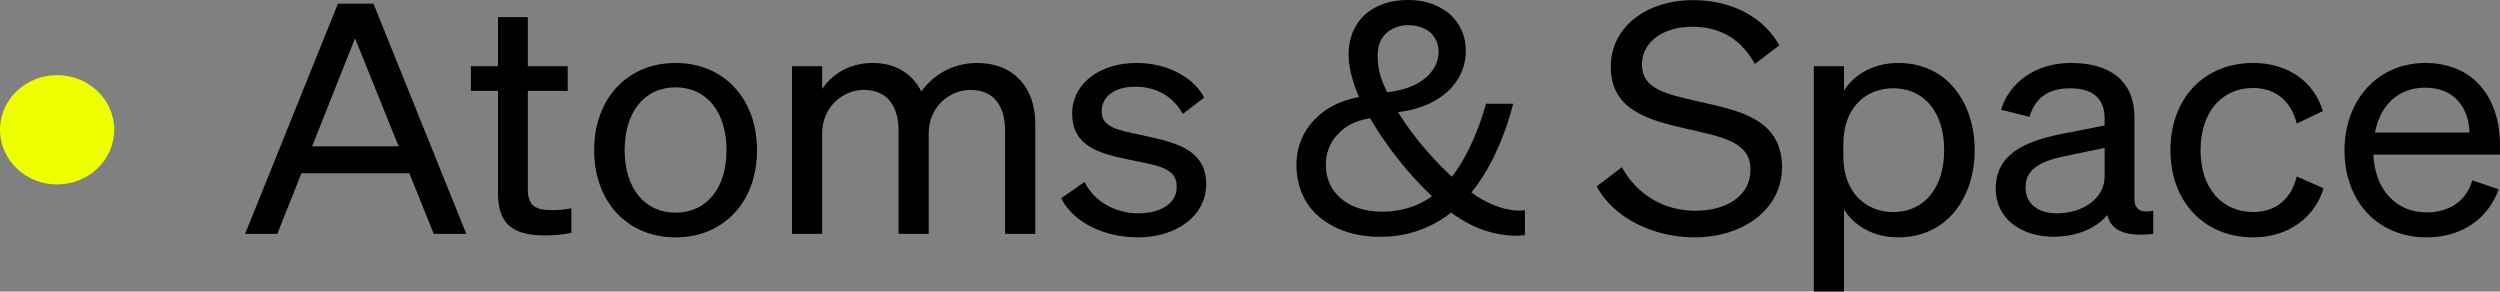
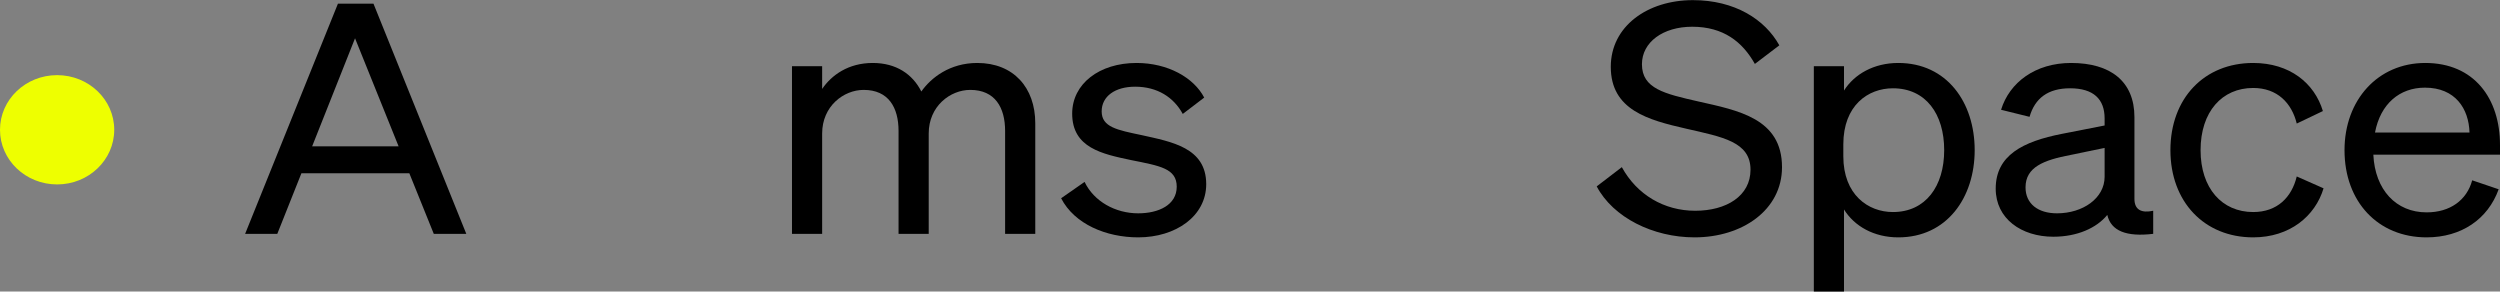
<svg xmlns="http://www.w3.org/2000/svg" width="343" height="40" viewBox="0 0 343 40" fill="none">
  <rect x="0" y="0" width="343" height="40" fill="#808080" stroke="none" />
  <path d="M332.931 32.567C326.265 32.567 321.667 27.685 321.667 20.603C321.667 13.741 326.219 8.639 332.747 8.639C339.46 8.639 343 13.521 343 19.899V21.219H325.621C325.851 26.057 328.748 29.136 332.931 29.136C336.15 29.136 338.448 27.465 339.184 24.738L342.816 25.969C341.345 30.06 337.713 32.567 332.931 32.567ZM332.701 12.026C329.207 12.026 326.587 14.269 325.851 18.184H338.816C338.724 14.929 336.885 12.026 332.701 12.026Z" fill="black" />
  <path d="M301.919 20.603C301.919 25.837 304.861 29.092 309.137 29.092C312.447 29.092 314.424 27.069 315.114 24.21L318.792 25.837C317.642 29.664 314.148 32.567 309.137 32.567C302.425 32.567 297.781 27.685 297.781 20.603C297.781 13.477 302.425 8.639 309.137 8.639C314.148 8.639 317.55 11.41 318.7 15.237L315.114 16.952C314.424 14.137 312.447 12.07 309.137 12.07C304.861 12.07 301.919 15.325 301.919 20.603Z" fill="black" />
  <path d="M281.719 32.479C277.351 32.479 273.811 30.016 273.811 25.881C273.811 21.307 277.535 19.415 282.914 18.36L288.753 17.216V16.248C288.753 13.609 287.236 12.114 284.017 12.114C280.983 12.114 279.19 13.477 278.454 16.029L274.546 15.061C275.696 11.322 279.236 8.639 284.155 8.639C289.534 8.639 292.845 11.146 292.845 16.073V27.289C292.845 28.784 293.81 29.268 295.419 28.916V32.083C291.741 32.523 289.626 31.687 289.121 29.488C287.649 31.291 284.983 32.479 281.719 32.479ZM288.753 24.254V20.295L284.063 21.263C280.385 21.966 277.903 22.934 277.903 25.705C277.903 27.948 279.604 29.268 282.224 29.268C285.764 29.268 288.753 27.201 288.753 24.254Z" fill="black" />
  <path d="M260.444 32.567C257.088 32.567 254.421 31.027 252.996 28.74V40H248.858V9.079H252.996V12.422C254.421 10.179 257.088 8.639 260.444 8.639C267.11 8.639 270.926 14.049 270.926 20.603C270.926 27.113 267.11 32.567 260.444 32.567ZM252.904 19.811V21.439C252.904 26.717 256.306 29.092 259.708 29.092C264.214 29.092 266.743 25.529 266.743 20.603C266.743 15.633 264.214 12.114 259.708 12.114C256.306 12.114 252.904 14.445 252.904 19.811Z" fill="black" />
  <path d="M219.068 25.573L222.516 22.934C224.585 26.716 228.309 28.916 232.584 28.916C236.86 28.916 240.17 26.892 240.17 23.285C240.17 19.459 236.354 18.799 231.343 17.655C226.148 16.468 220.999 15.104 220.999 9.166C220.999 3.624 226.01 0.018 232.263 0.018C238.01 0.018 242.147 2.657 244.124 6.219L240.768 8.771C239.067 5.736 236.446 3.668 232.171 3.668C228.171 3.668 225.274 5.78 225.274 8.815C225.274 12.157 228.355 12.861 232.998 13.917C238.469 15.148 244.492 16.248 244.492 22.934C244.492 28.828 239.021 32.566 232.492 32.566C226.792 32.566 221.32 29.839 219.068 25.573Z" fill="black" />
-   <path d="M208.058 32.344C206.378 32.344 204.664 32.009 202.917 31.338C201.204 30.635 199.524 29.597 197.878 28.224C196.164 26.722 194.501 25.029 192.888 23.144C191.309 21.259 189.915 19.359 188.706 17.442C188.034 16.356 187.563 15.541 187.295 14.998C186.522 13.561 185.951 12.203 185.581 10.925C185.211 9.647 185.027 8.529 185.027 7.571C185.027 6.006 185.363 4.664 186.035 3.546C186.707 2.396 187.664 1.517 188.907 0.91C190.15 0.303 191.578 0 193.191 0C194.77 0 196.147 0.303 197.323 0.91C198.533 1.485 199.457 2.3 200.095 3.354C200.767 4.408 201.103 5.622 201.103 6.996C201.103 8.465 200.717 9.791 199.944 10.973C199.205 12.155 198.13 13.129 196.719 13.896C195.307 14.663 193.678 15.158 191.83 15.382L191.528 15.765L190.117 12.698C191.696 12.507 193.023 12.155 194.098 11.644C195.173 11.101 195.979 10.446 196.517 9.679C197.088 8.881 197.374 8.018 197.374 7.092C197.374 6.389 197.206 5.766 196.87 5.223C196.534 4.648 196.047 4.217 195.408 3.929C194.77 3.61 194.031 3.45 193.191 3.45C192.384 3.45 191.662 3.626 191.024 3.977C190.385 4.297 189.882 4.776 189.512 5.415C189.176 6.022 189.008 6.74 189.008 7.571C189.008 8.657 189.159 9.679 189.462 10.638C189.798 11.596 190.318 12.73 191.024 14.04C191.931 15.701 193.107 17.442 194.552 19.263C195.996 21.052 197.474 22.649 198.986 24.055C199.457 24.47 199.927 24.885 200.397 25.3C201.842 26.483 203.236 27.377 204.58 27.984C205.958 28.591 207.268 28.894 208.511 28.894L209.217 28.846V32.248C209.082 32.281 208.914 32.297 208.713 32.297C208.511 32.328 208.293 32.344 208.058 32.344ZM189.361 32.488C187.076 32.488 185.06 32.073 183.313 31.242C181.566 30.412 180.222 29.262 179.282 27.792C178.341 26.291 177.87 24.582 177.87 22.665C177.87 21.004 178.257 19.503 179.03 18.161C179.836 16.787 180.945 15.669 182.356 14.806C183.8 13.944 185.48 13.401 187.395 13.177L188.504 16.244H187.849C186.035 16.532 184.59 17.266 183.515 18.448C182.44 19.598 181.902 21.004 181.902 22.665C181.902 23.879 182.221 24.981 182.86 25.971C183.498 26.93 184.388 27.68 185.531 28.224C186.707 28.767 188.067 29.038 189.613 29.038C191.225 29.038 192.72 28.767 194.098 28.224C195.509 27.648 196.786 26.818 197.928 25.732C199.272 24.326 200.431 22.649 201.405 20.7C202.413 18.72 203.236 16.564 203.875 14.232H207.604C206.966 16.787 206.059 19.263 204.883 21.659C203.707 24.023 202.329 26.035 200.75 27.696C199.238 29.23 197.525 30.412 195.61 31.242C193.695 32.073 191.612 32.488 189.361 32.488Z" fill="black" />
  <path d="M145.586 27.201L148.804 24.957C150.091 27.641 153.034 29.268 156.16 29.268C158.965 29.268 161.447 28.124 161.447 25.617C161.447 23.11 159.148 22.758 155.195 21.966C151.241 21.131 147.103 20.295 147.103 15.589C147.103 11.498 150.827 8.639 155.93 8.639C160.252 8.639 163.792 10.662 165.217 13.389L162.275 15.633C161.033 13.345 158.781 11.894 155.746 11.894C152.988 11.894 151.149 13.214 151.149 15.281C151.149 17.436 153.264 17.832 156.62 18.536C160.758 19.459 165.493 20.251 165.493 25.265C165.493 29.664 161.309 32.567 156.16 32.567C151.792 32.567 147.425 30.764 145.586 27.201Z" fill="black" />
  <path d="M112.799 18.316V32.083H108.661V9.079H112.799V12.202C114.086 10.311 116.385 8.639 119.741 8.639C122.959 8.639 125.212 10.179 126.407 12.554C127.741 10.662 130.315 8.639 134.085 8.639C139.051 8.639 142.039 12.026 142.039 16.908V32.083H137.901V17.964C137.901 14.753 136.522 12.334 133.12 12.334C130.361 12.334 127.419 14.577 127.419 18.316V32.083H123.281V17.964C123.281 14.753 121.902 12.334 118.5 12.334C115.741 12.334 112.799 14.577 112.799 18.316Z" fill="black" />
-   <path d="M103.862 20.603C103.862 27.729 99.265 32.567 92.69 32.567C86.116 32.567 81.518 27.729 81.518 20.603C81.518 13.477 86.116 8.639 92.69 8.639C99.265 8.639 103.862 13.477 103.862 20.603ZM85.702 20.603C85.702 25.837 88.461 29.18 92.69 29.18C96.92 29.18 99.679 25.837 99.679 20.603C99.679 15.325 96.92 11.982 92.69 11.982C88.461 11.982 85.702 15.325 85.702 20.603Z" fill="black" />
-   <path d="M68.327 26.584V12.465H64.603V9.078H68.327V2.349H72.419V9.078H77.89V12.465H72.419V25.968C72.419 28.388 73.66 28.827 75.775 28.827C76.741 28.827 77.43 28.784 78.396 28.564V31.95C77.338 32.17 76.143 32.302 74.764 32.302C70.672 32.302 68.327 30.983 68.327 26.584Z" fill="black" />
  <path d="M46.366 0.501H51.24L63.975 32.083H59.515L56.159 23.769H41.355L38.045 32.083H33.631L46.366 0.501ZM48.711 5.252L42.826 20.075H54.688L48.711 5.252Z" fill="black" />
  <ellipse cx="7.836" cy="17.806" rx="7.837" ry="7.497" fill="#EEFF00" />
</svg>